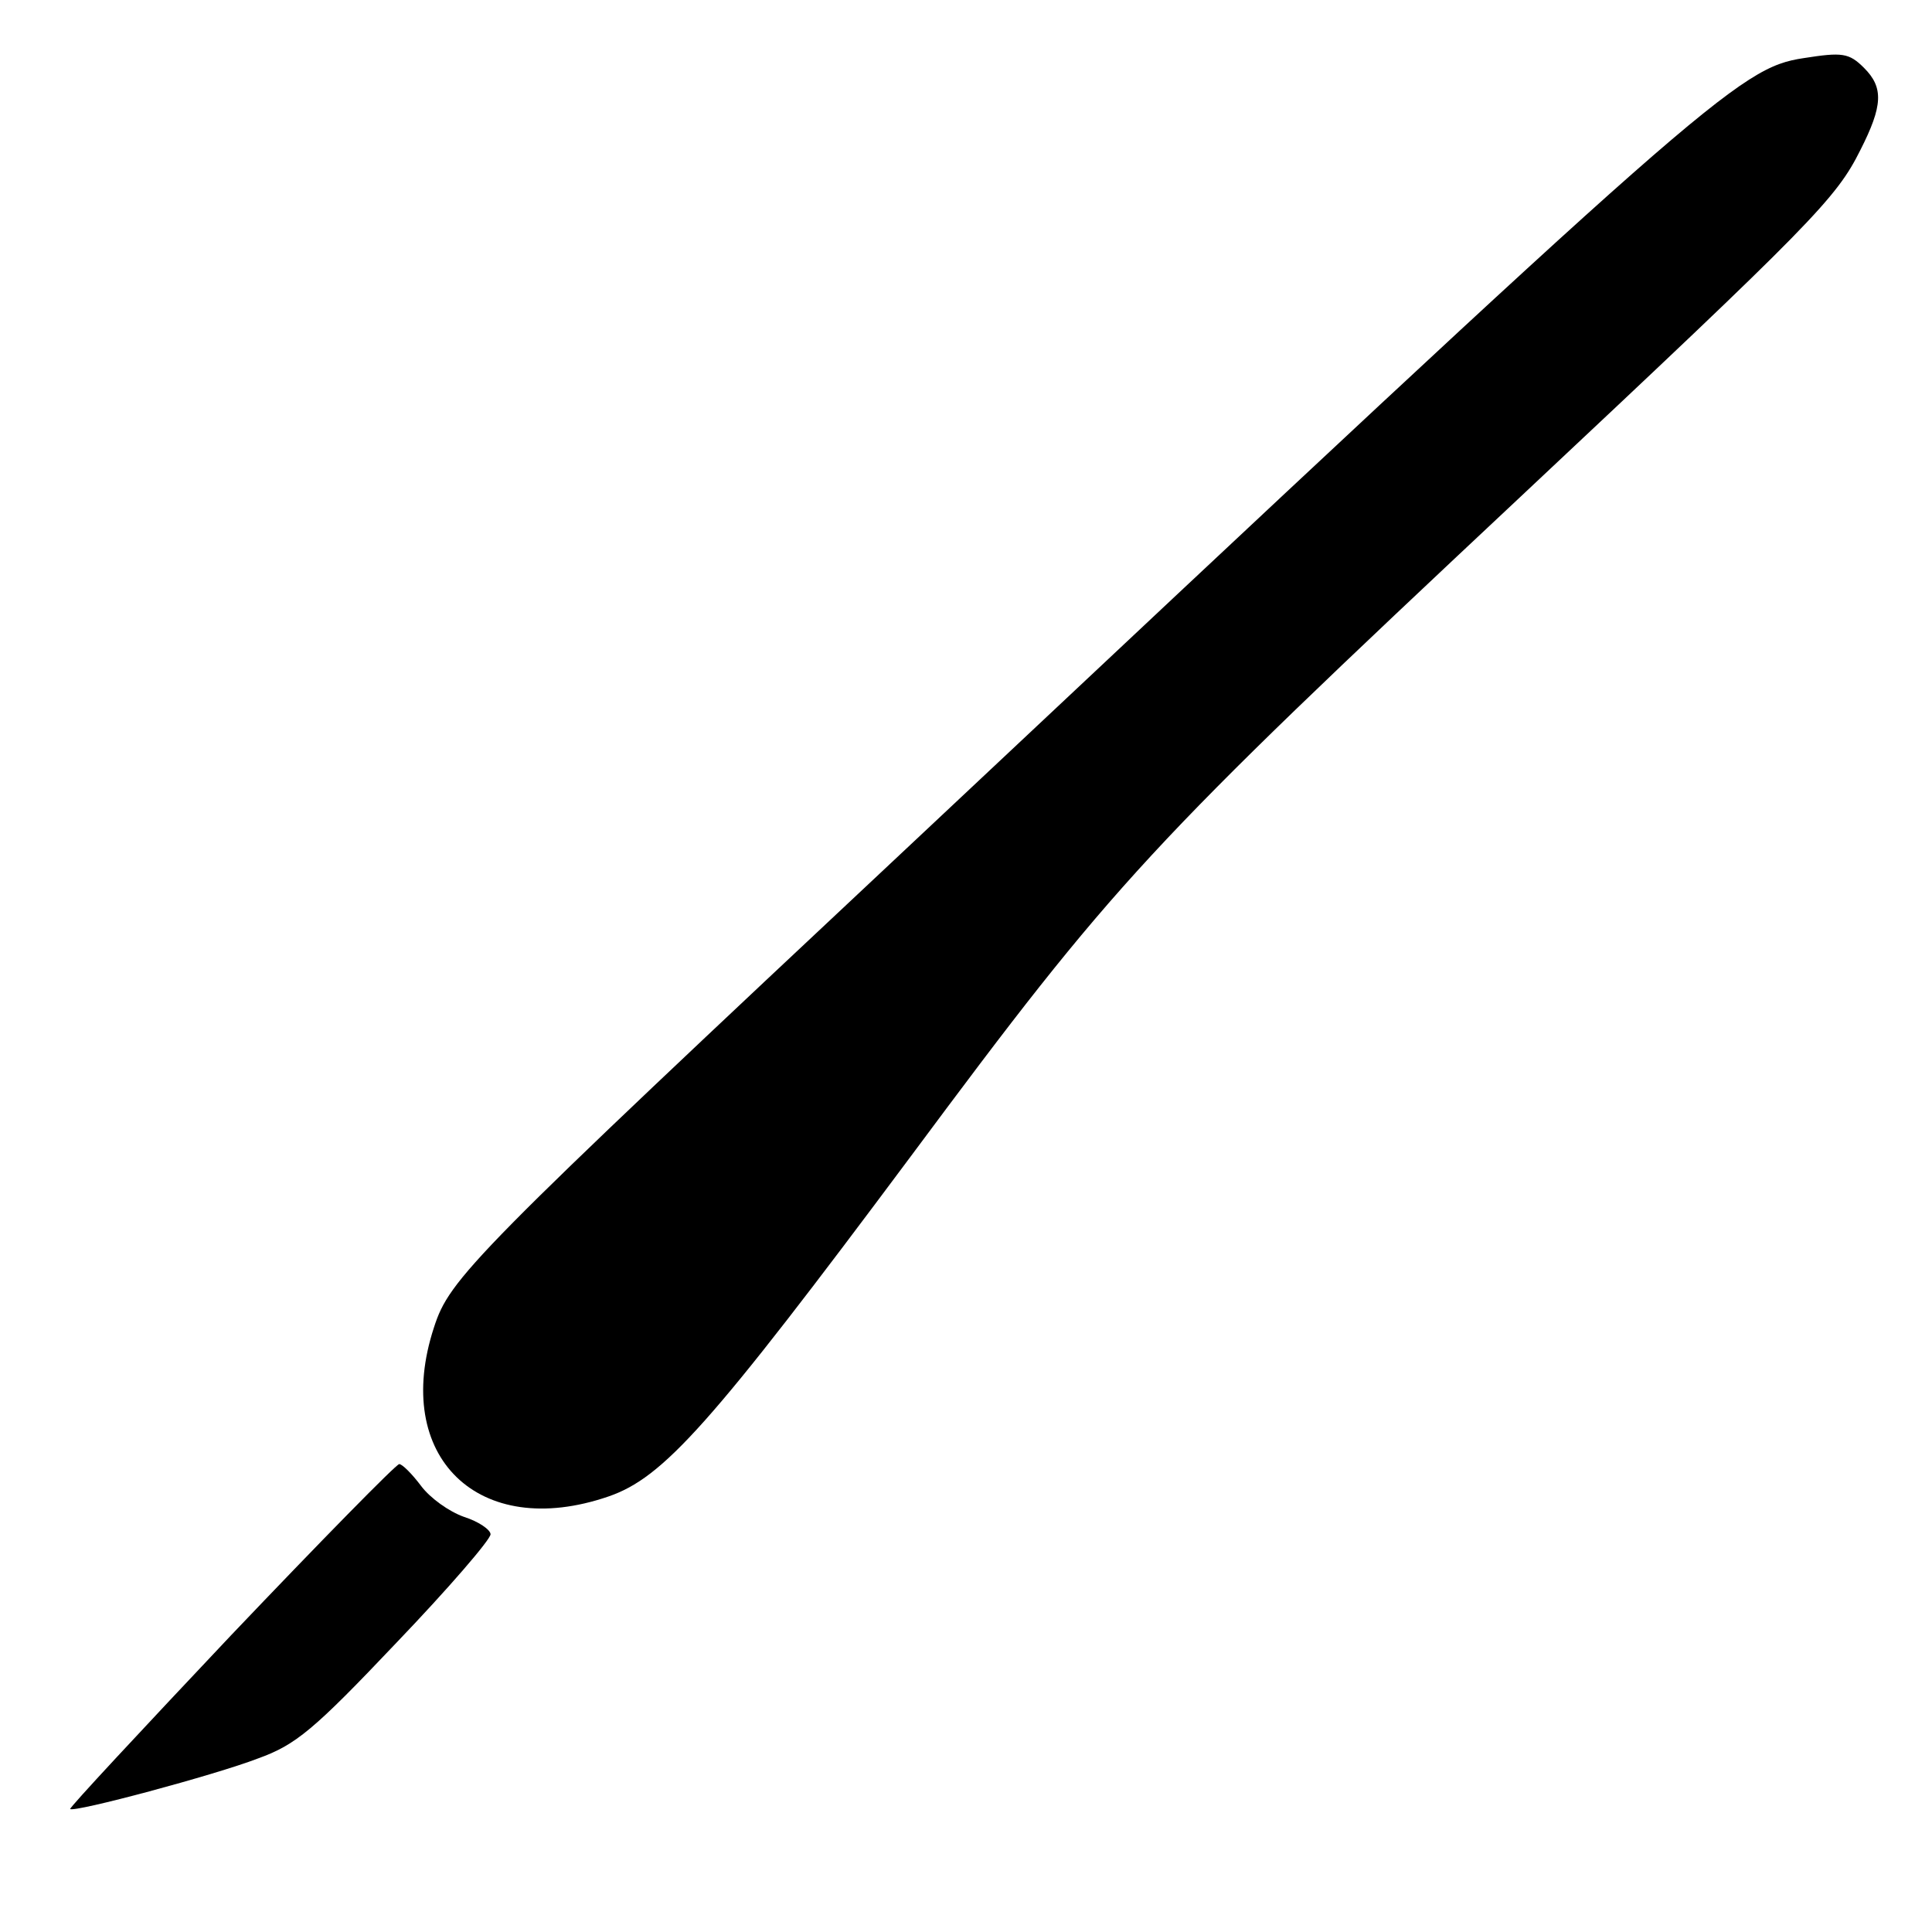
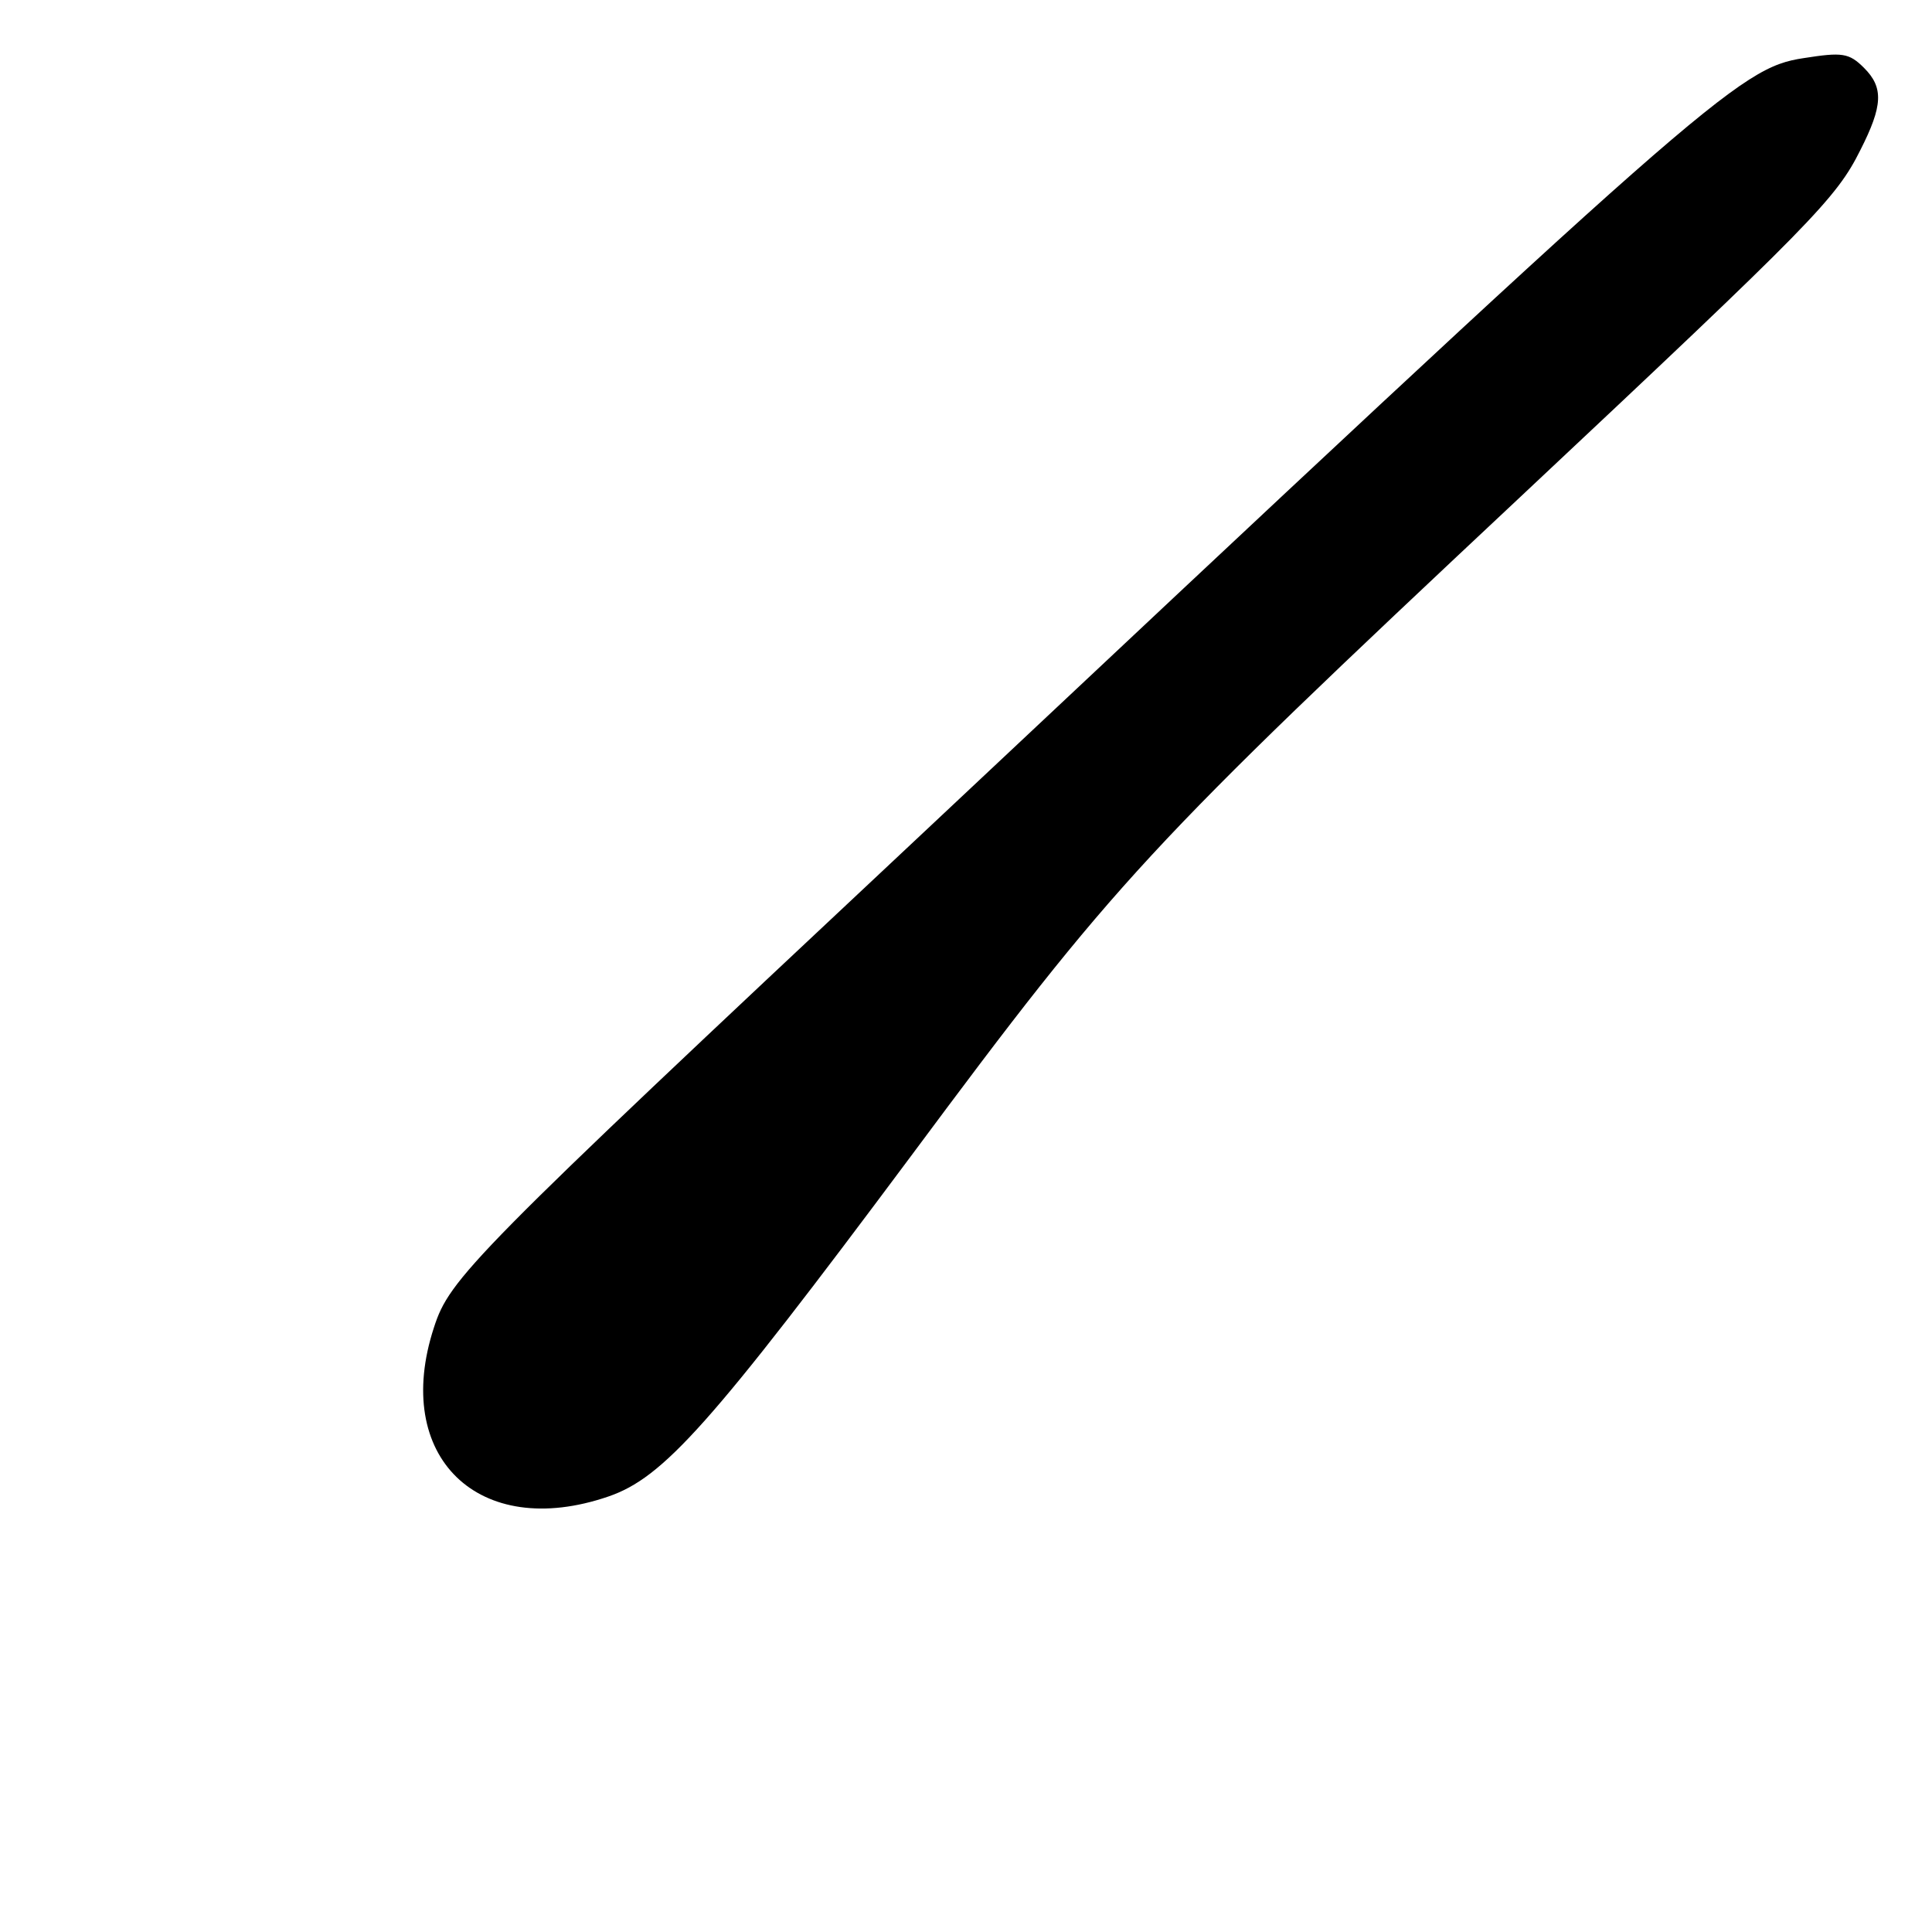
<svg xmlns="http://www.w3.org/2000/svg" height="256pt" preserveAspectRatio="xMidYMid meet" version="1.0" viewBox="0 0 256 256" width="256pt">
  <g fill="#000000" stroke="none" transform="translate(0,256) scale(0.1,-0.1)">
-     <path d="M2390 2483 c-86 -13 -126 -49 -1179 -1038 -589 -552 -615 -579 -636 -644 -56 -171 59 -283 231 -224 73 25 135 94 401 451 272 366 310 407 808 874 388 364 418 395 450 459 30 59 31 83 5 109 -20 20 -29 21 -80 13z" />
-     <path d="M306 393 c-118 -125 -214 -228 -213 -230 5 -5 192 45 249 67 50 18 74 38 183 153 69 72 125 137 125 144 0 6 -16 17 -35 23 -20 7 -45 25 -57 41 -12 16 -25 29 -29 29 -4 0 -104 -102 -223 -227z" />
+     <path d="M2390 2483 c-86 -13 -126 -49 -1179 -1038 -589 -552 -615 -579 -636 -644 -56 -171 59 -283 231 -224 73 25 135 94 401 451 272 366 310 407 808 874 388 364 418 395 450 459 30 59 31 83 5 109 -20 20 -29 21 -80 13" />
  </g>
</svg>